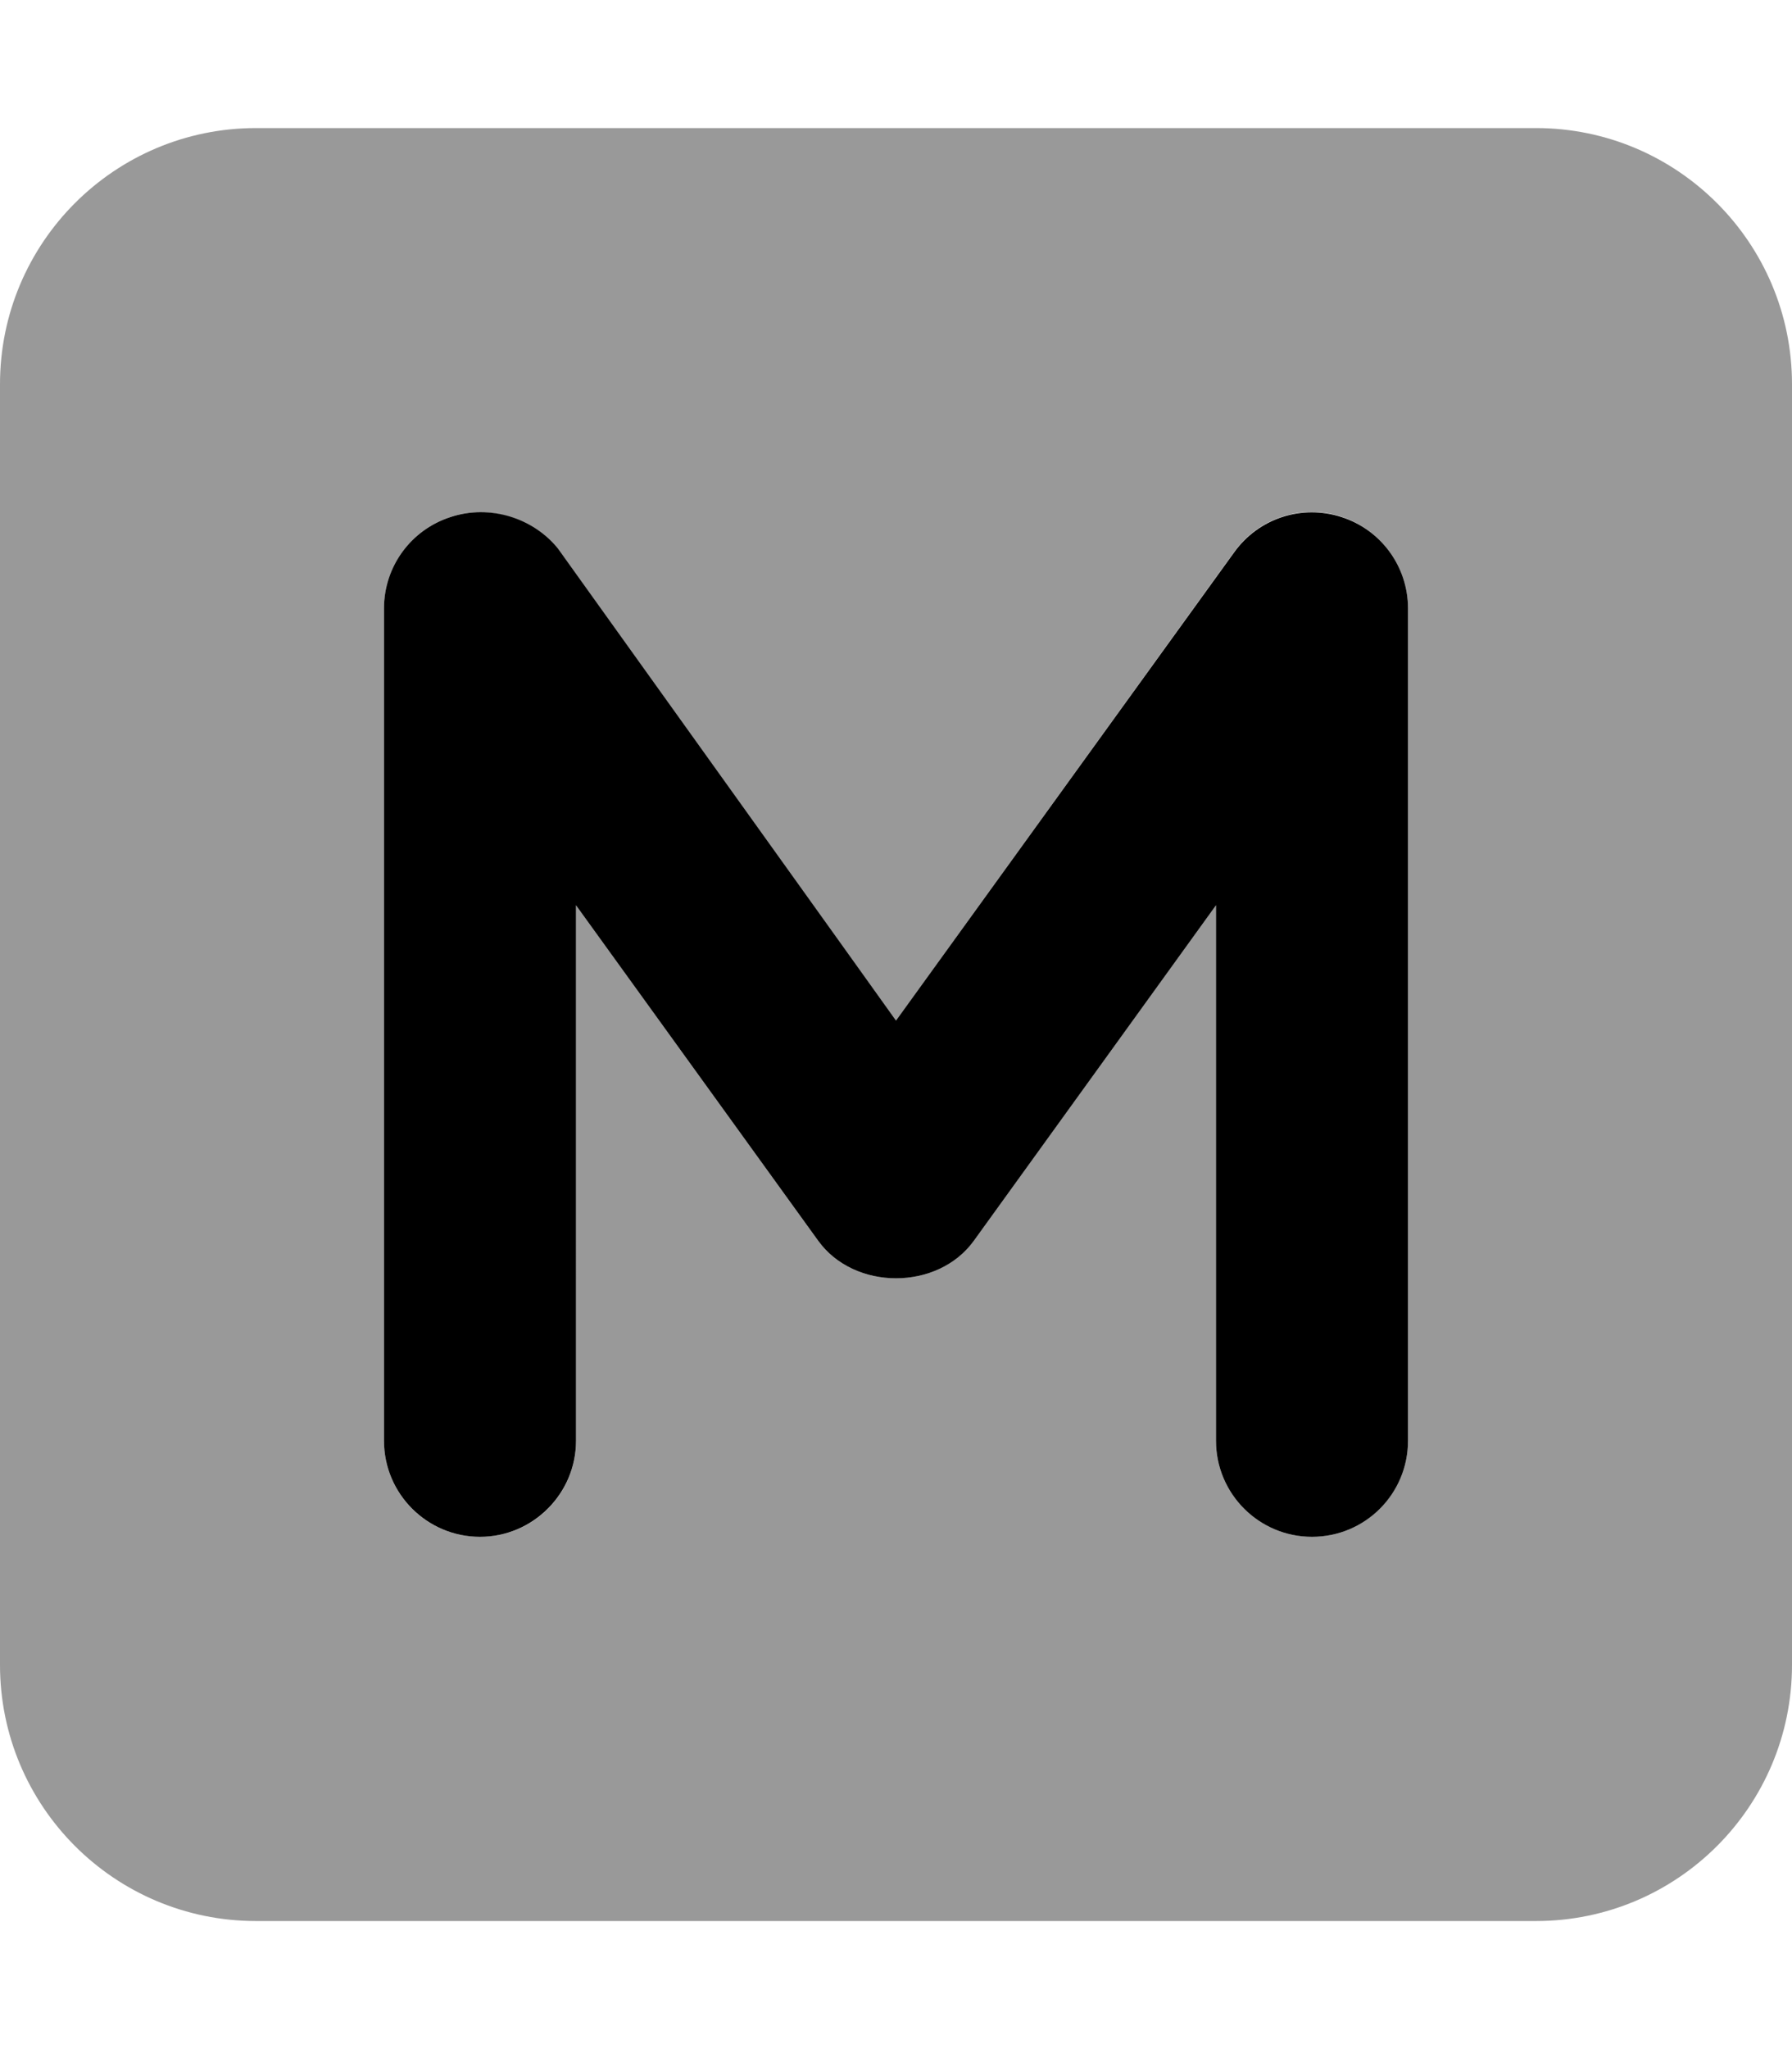
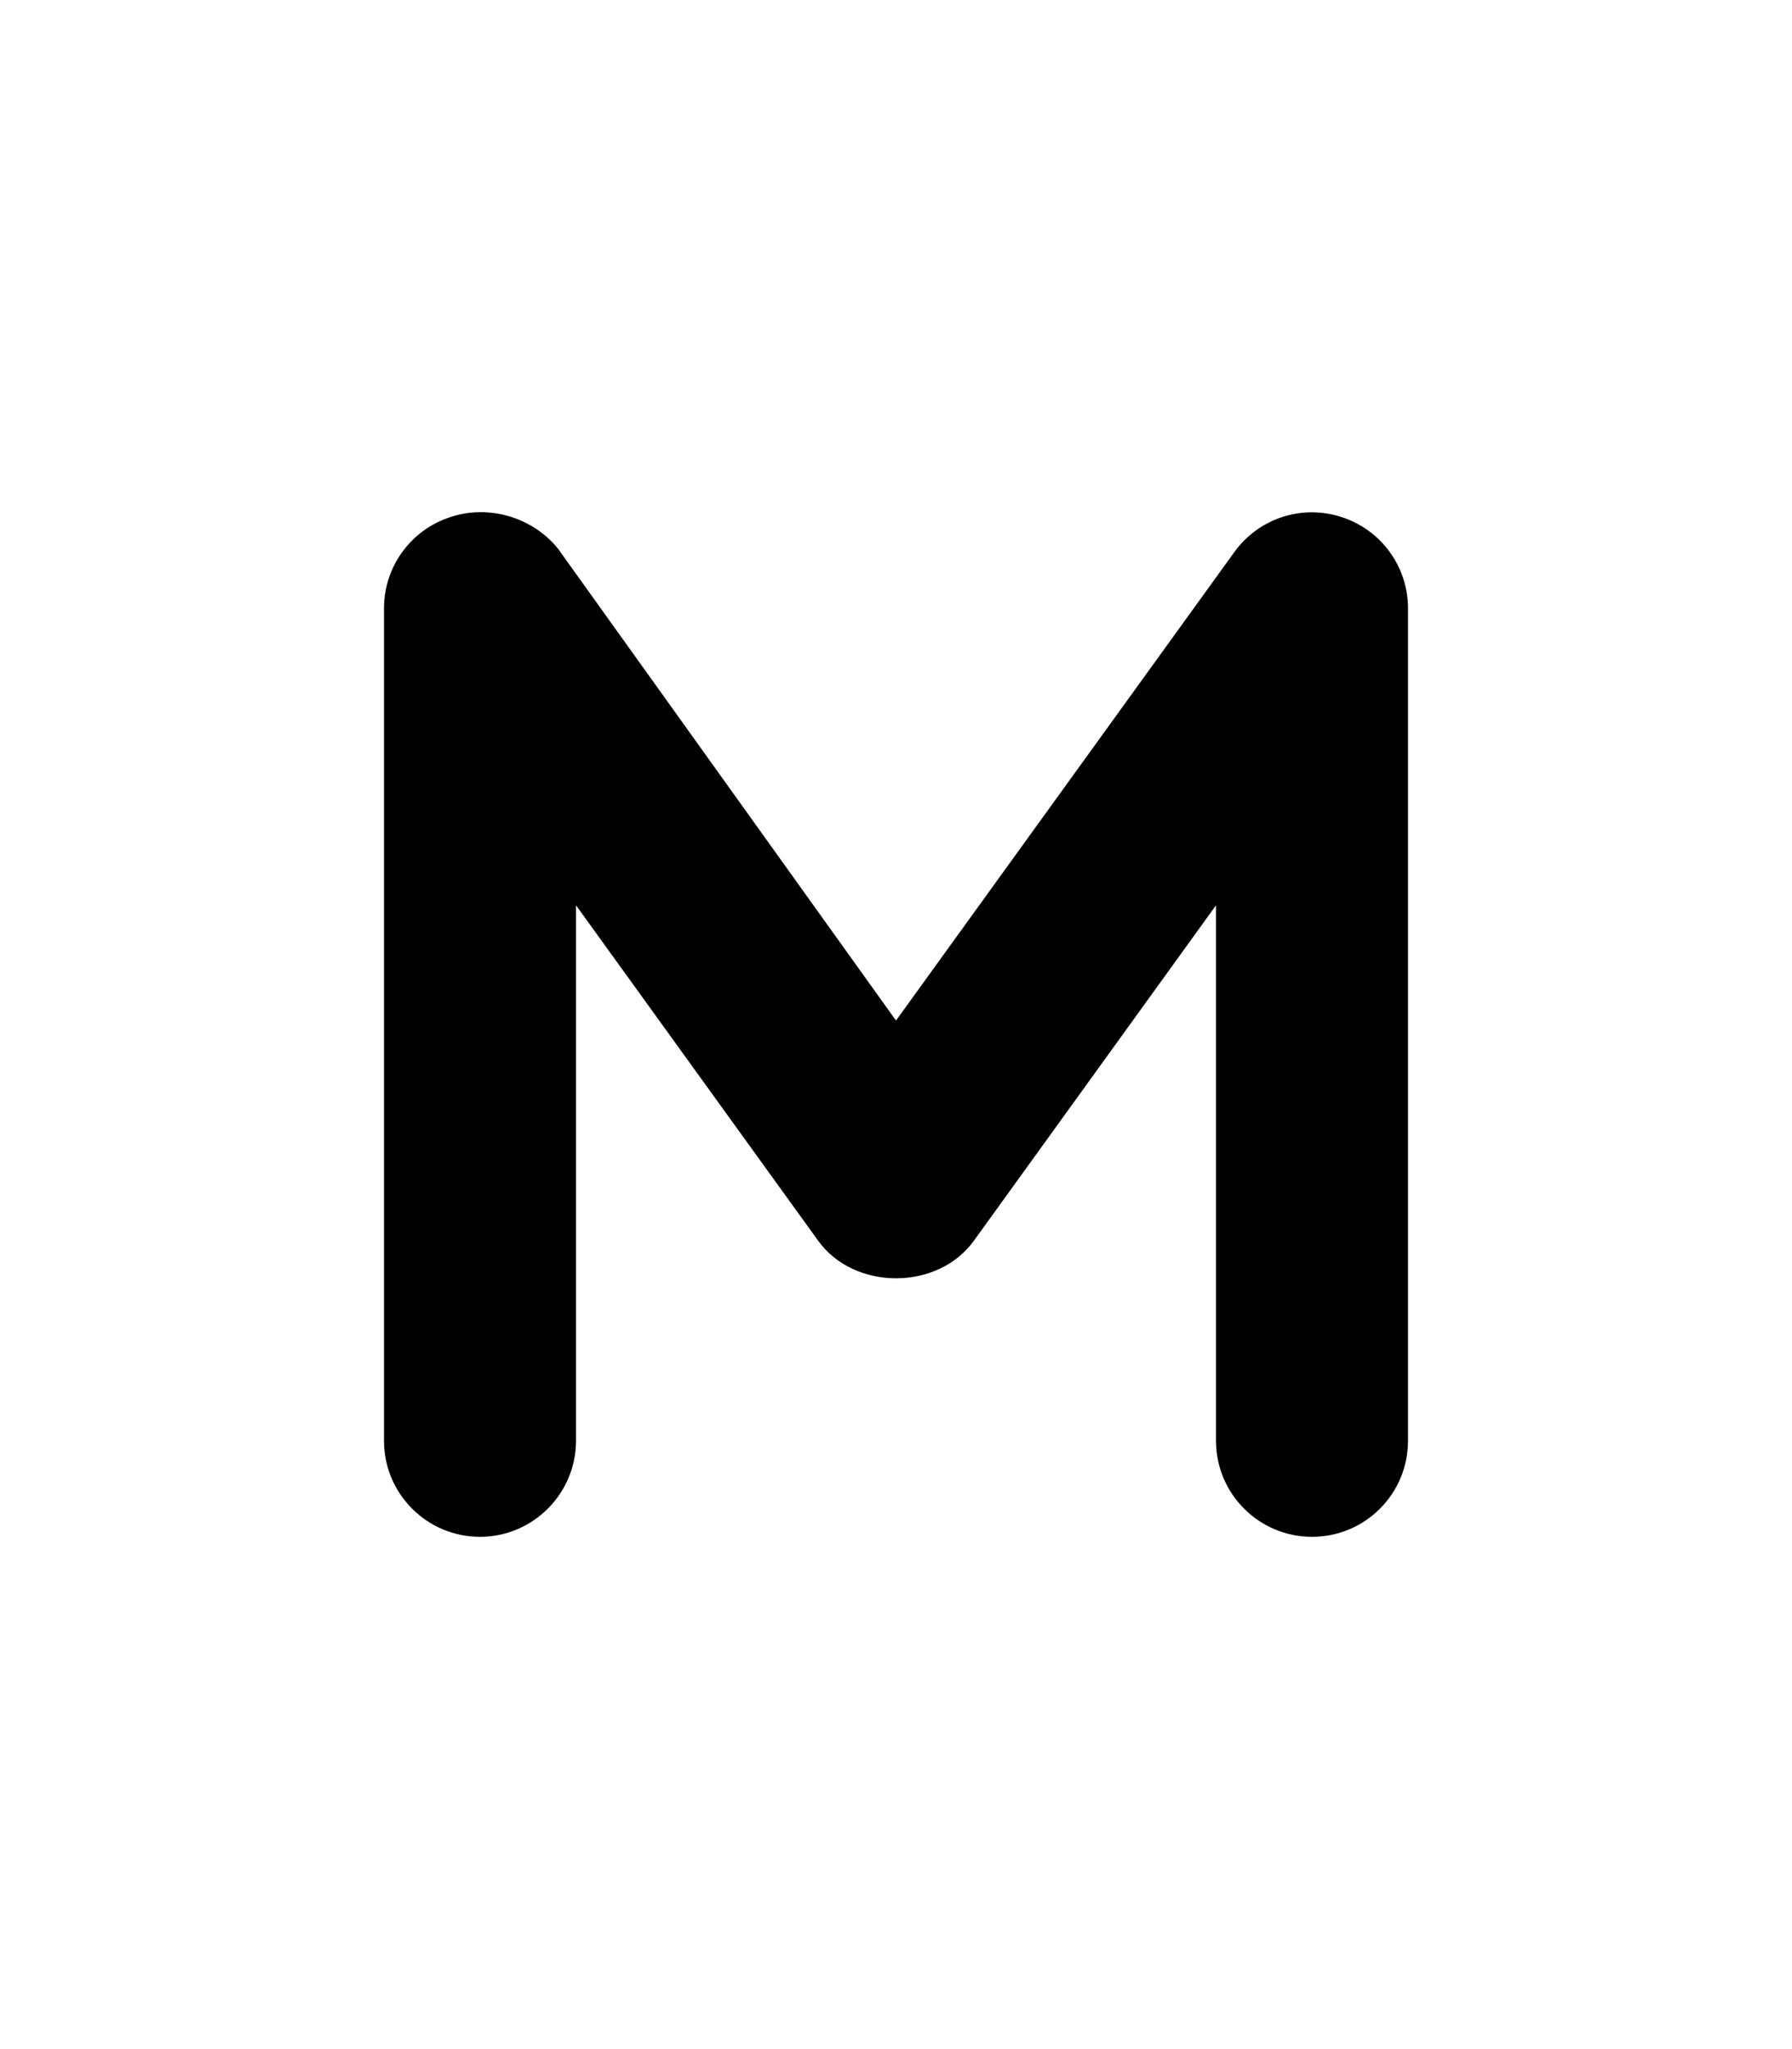
<svg xmlns="http://www.w3.org/2000/svg" viewBox="0 0 448 512">
  <defs>
    <style>.fa-secondary{opacity:.4}</style>
  </defs>
  <path class="fa-primary" d="M335.4 129.2c-9.953-3.25-20.75 .312-26.84 8.781L224 255L139.5 137.1C133.4 129.5 122.5 125.9 112.6 129.2C102.7 132.4 96 141.6 96 152v208C96 373.3 106.8 384 120 384s24-10.75 24-24V226.2l60.55 83.83c9.031 12.5 29.88 12.5 38.91 0L304 226.2V360c0 13.25 10.75 24 24 24S352 373.3 352 360v-208C352 141.6 345.3 132.4 335.4 129.2z" />
-   <path class="fa-secondary" d="M384 32H64C28.65 32 0 60.65 0 96v320c0 35.35 28.65 64 64 64h320c35.35 0 64-28.65 64-64V96C448 60.65 419.3 32 384 32zM352 360c0 13.25-10.75 24-24 24s-24-10.75-24-24V226.2l-60.55 83.83c-9.031 12.5-29.88 12.5-38.91 0L144 226.2V360C144 373.3 133.3 384 120 384S96 373.3 96 360v-208c0-10.41 6.719-19.64 16.61-22.83c9.859-3.25 20.75 .312 26.84 8.781L224 255l84.55-117.1c6.094-8.469 16.89-12.03 26.84-8.781C345.3 132.4 352 141.6 352 152V360z" />
</svg>